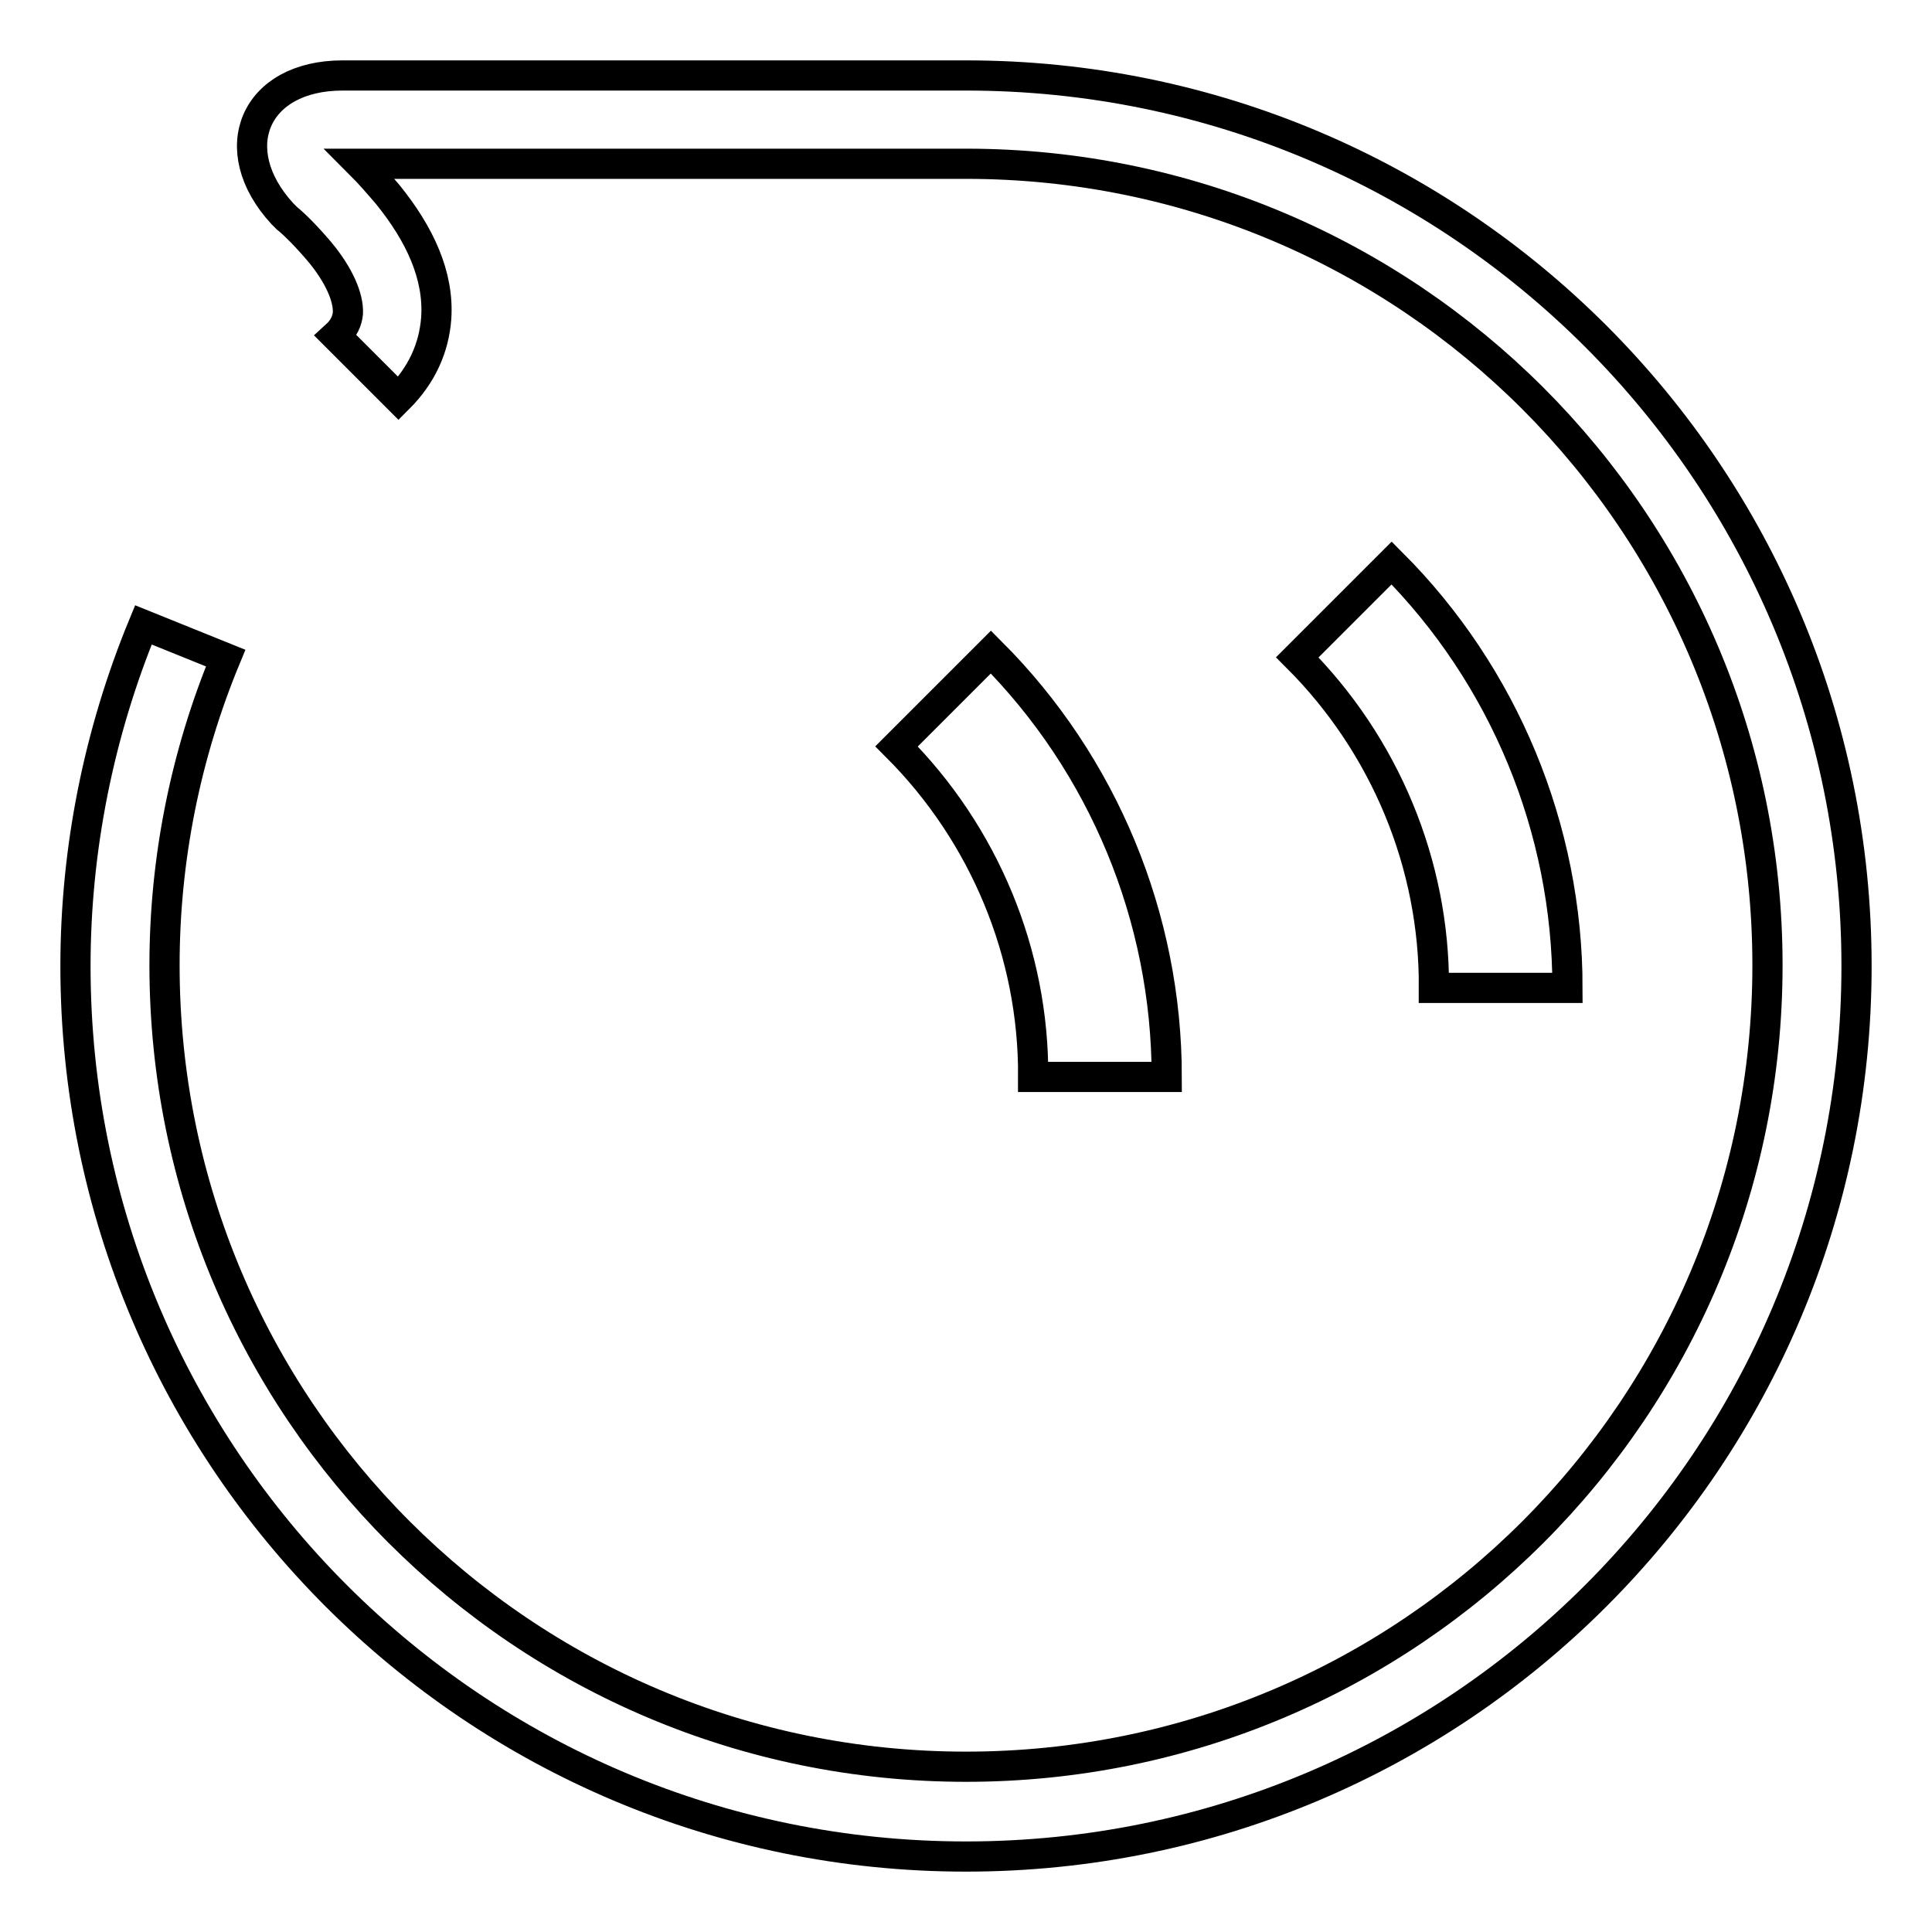
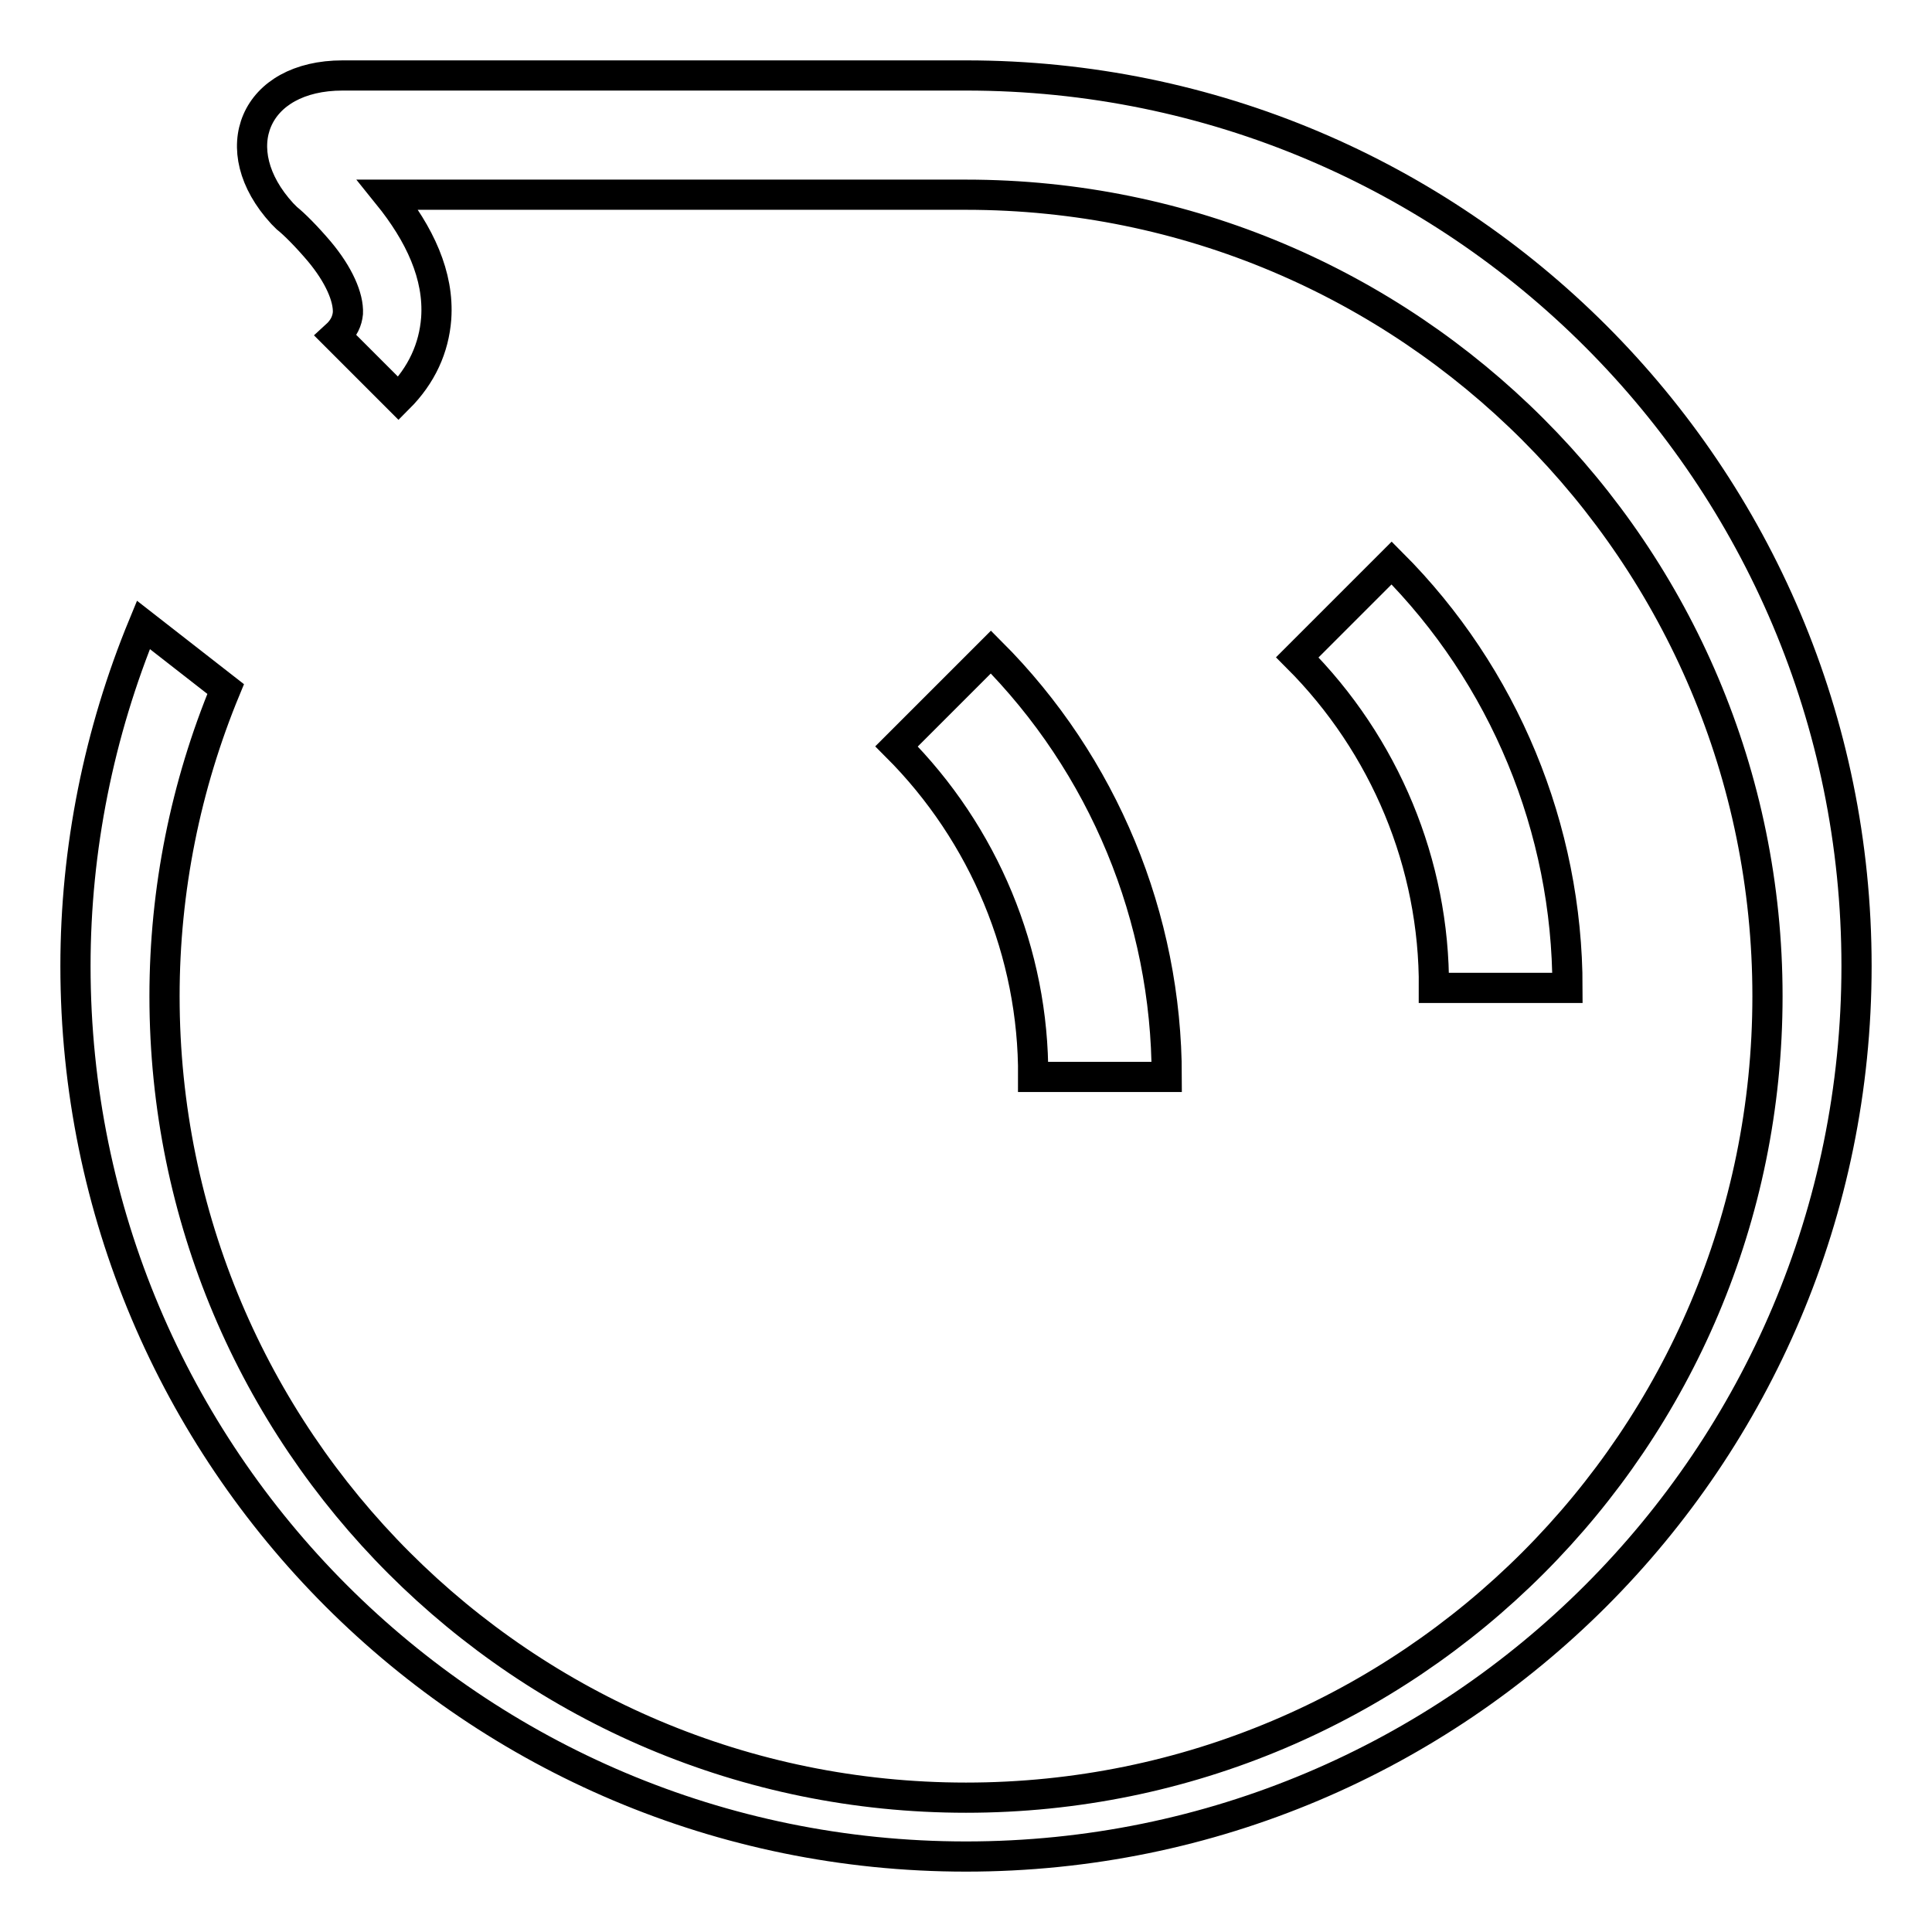
<svg xmlns="http://www.w3.org/2000/svg" version="1.1" x="0px" y="0px" viewBox="0 0 256 256" enable-background="new 0 0 256 256" xml:space="preserve">
  <g>
-     <path stroke-width="4" fill-opacity="0" stroke="#000000" d="M154.6,142.7c0-21.1-8.4-41.4-23.3-56.3l-12.5,12.5c11.6,11.6,18.2,27.4,18.1,43.8H154.6z M207.7,130.9 c0-21.1-8.4-41.4-23.3-56.3l-12.5,12.5c11.6,11.6,18.2,27.4,18.1,43.8H207.7z M19,82.8c-5.9,14.3-9,29.7-9,45.2 c0,65.2,52.8,118,118,118c65.2,0,118-52.8,118-118c0-65.2-52.8-118-118-118H45.4c-11.7,0-15.8,9.8-8,18.3l0.6,0.6 c1,0.8,2.6,2.4,4.3,4.4c2.6,3.1,3.9,6.1,3.8,8.2c-0.1,1-0.5,2-1.6,3l8.3,8.3c3.1-3.1,4.7-6.7,5-10.6c0.4-5.7-2.2-11.2-6.4-16.4 c-1.2-1.4-2.4-2.8-3.7-4.1H128c58.7,0,106.2,47.5,106.2,106.2c0,58.7-47.5,106.2-106.2,106.2c-58.7,0-106.2-47.5-106.2-106.2 c0-14.1,2.8-27.9,8.1-40.7L19,82.8z" />
+     <path stroke-width="4" fill-opacity="0" stroke="#000000" d="M154.6,142.7c0-21.1-8.4-41.4-23.3-56.3l-12.5,12.5c11.6,11.6,18.2,27.4,18.1,43.8H154.6z M207.7,130.9 c0-21.1-8.4-41.4-23.3-56.3l-12.5,12.5c11.6,11.6,18.2,27.4,18.1,43.8H207.7z M19,82.8c-5.9,14.3-9,29.7-9,45.2 c0,65.2,52.8,118,118,118c65.2,0,118-52.8,118-118c0-65.2-52.8-118-118-118H45.4c-11.7,0-15.8,9.8-8,18.3l0.6,0.6 c1,0.8,2.6,2.4,4.3,4.4c2.6,3.1,3.9,6.1,3.8,8.2c-0.1,1-0.5,2-1.6,3l8.3,8.3c3.1-3.1,4.7-6.7,5-10.6c0.4-5.7-2.2-11.2-6.4-16.4 H128c58.7,0,106.2,47.5,106.2,106.2c0,58.7-47.5,106.2-106.2,106.2c-58.7,0-106.2-47.5-106.2-106.2 c0-14.1,2.8-27.9,8.1-40.7L19,82.8z" />
  </g>
</svg>